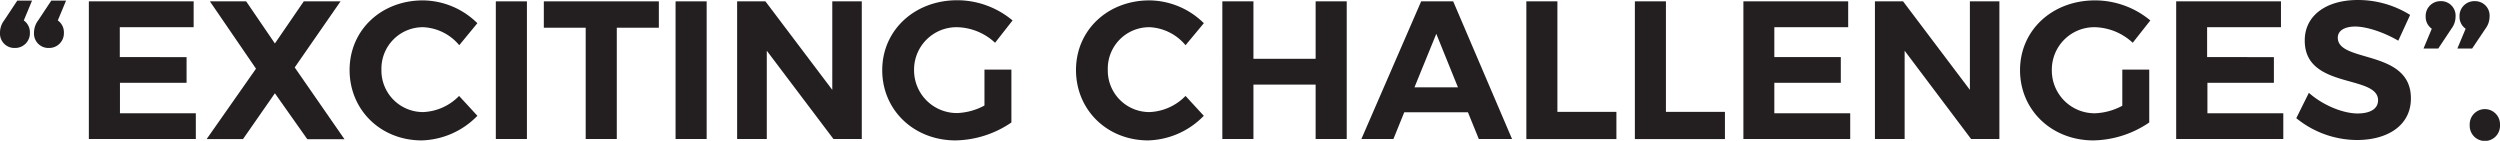
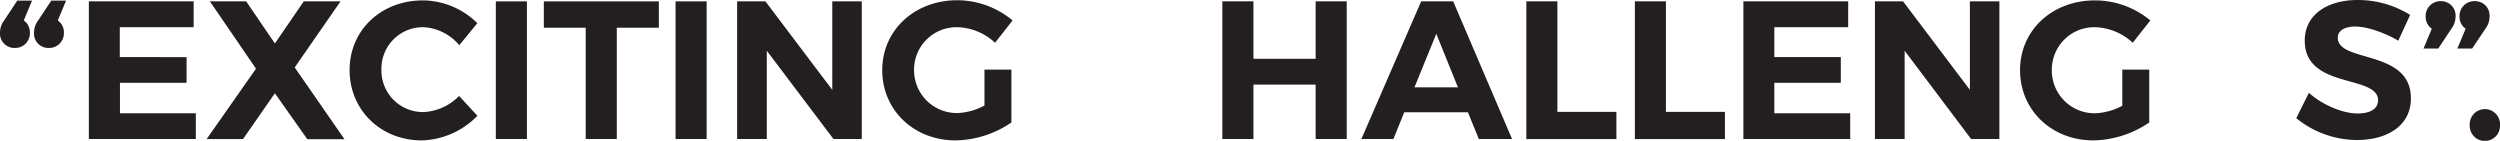
<svg xmlns="http://www.w3.org/2000/svg" viewBox="0 0 643.17 36.22">
  <defs>
    <style>.cls-1{fill:#231f20;}</style>
  </defs>
  <title>text3</title>
  <g id="Layer_2" data-name="Layer 2">
    <g id="Text">
      <path class="cls-1" d="M8.25.15,6.12,5.26A3.71,3.71,0,0,1,7.69,8.4a3.79,3.79,0,0,1-3.9,3.94A3.7,3.7,0,0,1,0,8.4,5.19,5.19,0,0,1,1.06,5.26L4.45.15ZM16.44,8.4a3.79,3.79,0,0,1-3.9,3.94A3.7,3.7,0,0,1,8.75,8.4,5.25,5.25,0,0,1,9.81,5.26L13.2.15H17L14.87,5.26A3.71,3.71,0,0,1,16.44,8.4Z" />
      <path class="cls-1" d="M49.82.35V7h-19v7.69H48V21.3H30.86v7.84H50.38v6.62H22.86V.35Z" />
      <path class="cls-1" d="M63.33.35l7.39,10.83L78.15.35h9.46l-11.79,17,12.8,18.46H79.06L70.72,24l-8.2,11.78H53.16l12.7-18.11L54,.35Z" />
      <path class="cls-1" d="M108.91,7A10.66,10.66,0,0,0,98.13,17.91a10.69,10.69,0,0,0,10.78,10.92,13.66,13.66,0,0,0,9.2-4.15l4.71,5.11a20.74,20.74,0,0,1-14.32,6.33c-10.57,0-18.56-7.84-18.56-18.11S98.08.1,108.81.1a20.17,20.17,0,0,1,14,5.87l-4.66,5.66A12.81,12.81,0,0,0,108.91,7Z" />
      <path class="cls-1" d="M135.56.35V35.76h-8V.35Z" />
      <path class="cls-1" d="M169.5.35V7.13H158.68V35.76h-8V7.13H139.91V.35Z" />
      <path class="cls-1" d="M181.8.35V35.76h-8V.35Z" />
      <path class="cls-1" d="M196.92.35l17.2,22.77V.35h7.59V35.76h-7.29L197.27,13.05V35.76h-7.63V.35Z" />
      <path class="cls-1" d="M253.27,17.91h6.93v13.6a26.22,26.22,0,0,1-14.36,4.61c-10.73,0-18.87-7.79-18.87-18.06s8.29-18,19.32-18A22.28,22.28,0,0,1,260.5,5.26L256,11A14.81,14.81,0,0,0,246.29,7a10.92,10.92,0,0,0-11.13,11,11,11,0,0,0,11.18,11.08,16,16,0,0,0,6.93-1.93Z" />
-       <path class="cls-1" d="M295.81,7A10.65,10.65,0,0,0,285,17.91a10.68,10.68,0,0,0,10.77,10.92A13.67,13.67,0,0,0,305,24.68l4.7,5.11a20.69,20.69,0,0,1-14.31,6.33c-10.58,0-18.57-7.84-18.57-18.11S285,.1,295.71.1a20.15,20.15,0,0,1,14,5.87L305,11.63A12.83,12.83,0,0,0,295.81,7Z" />
      <path class="cls-1" d="M322.47.35V15.12h16V.35h8V35.76h-8v-14h-16v14h-8V.35Z" />
      <path class="cls-1" d="M377.65,28.88H361.27l-2.79,6.88h-8.24L365.62.35h8.24L389,35.76h-8.55Zm-2.57-6.42L369.51,8.7,363.9,22.46Z" />
      <path class="cls-1" d="M400.67.35V28.78h15.18v7H392.68V.35Z" />
      <path class="cls-1" d="M428.59.35V28.78h15.18v7H420.6V.35Z" />
      <path class="cls-1" d="M475.48.35V7h-19v7.69h17.1V21.3h-17.1v7.84H476v6.62H448.52V.35Z" />
      <path class="cls-1" d="M489.6.35l17.19,22.77V.35h7.59V35.76H507.1L490,13.05V35.76h-7.64V.35Z" />
      <path class="cls-1" d="M546,17.91h6.93v13.6a26.25,26.25,0,0,1-14.37,4.61c-10.72,0-18.87-7.79-18.87-18.06S527.94.1,539,.1a22.28,22.28,0,0,1,14.21,5.16L548.68,11A14.83,14.83,0,0,0,539,7a10.92,10.92,0,0,0-11.13,11A11,11,0,0,0,539,29.14,16.08,16.08,0,0,0,546,27.21Z" />
-       <path class="cls-1" d="M586.82.35V7h-19v7.69H585V21.3h-17.1v7.84h19.52v6.62H559.86V.35Z" />
      <path class="cls-1" d="M605.94,6.83c-2.68,0-4.5,1-4.5,2.88,0,6.53,18.86,2.89,18.81,15.63,0,6.93-6,10.68-13.86,10.68a24.88,24.88,0,0,1-15.63-5.62L594,23.88c3.64,3.23,8.8,5.31,12.54,5.31,3.29,0,5.26-1.22,5.26-3.39,0-6.68-18.86-2.78-18.86-15.33C592.89,4.05,598.4,0,606.6,0a25.37,25.37,0,0,1,13.45,3.84L617,10.47C613.22,8.25,608.77,6.83,605.94,6.83Z" />
      <path class="cls-1" d="M631.74,4.25a5.24,5.24,0,0,1-1.07,3.14l-3.39,5.1h-3.79l2.13-5.1a3.7,3.7,0,0,1-1.57-3.14A3.79,3.79,0,0,1,627.94.3,3.71,3.71,0,0,1,631.74,4.25Zm8.75,0a5.24,5.24,0,0,1-1.07,3.14L636,12.49h-3.8l2.13-5.1a3.7,3.7,0,0,1-1.57-3.14A3.79,3.79,0,0,1,636.69.3,3.71,3.71,0,0,1,640.49,4.25Z" />
      <path class="cls-1" d="M643.17,32.17a3.9,3.9,0,1,1-7.79,0,3.9,3.9,0,1,1,7.79,0Z" />
    </g>
  </g>
</svg>